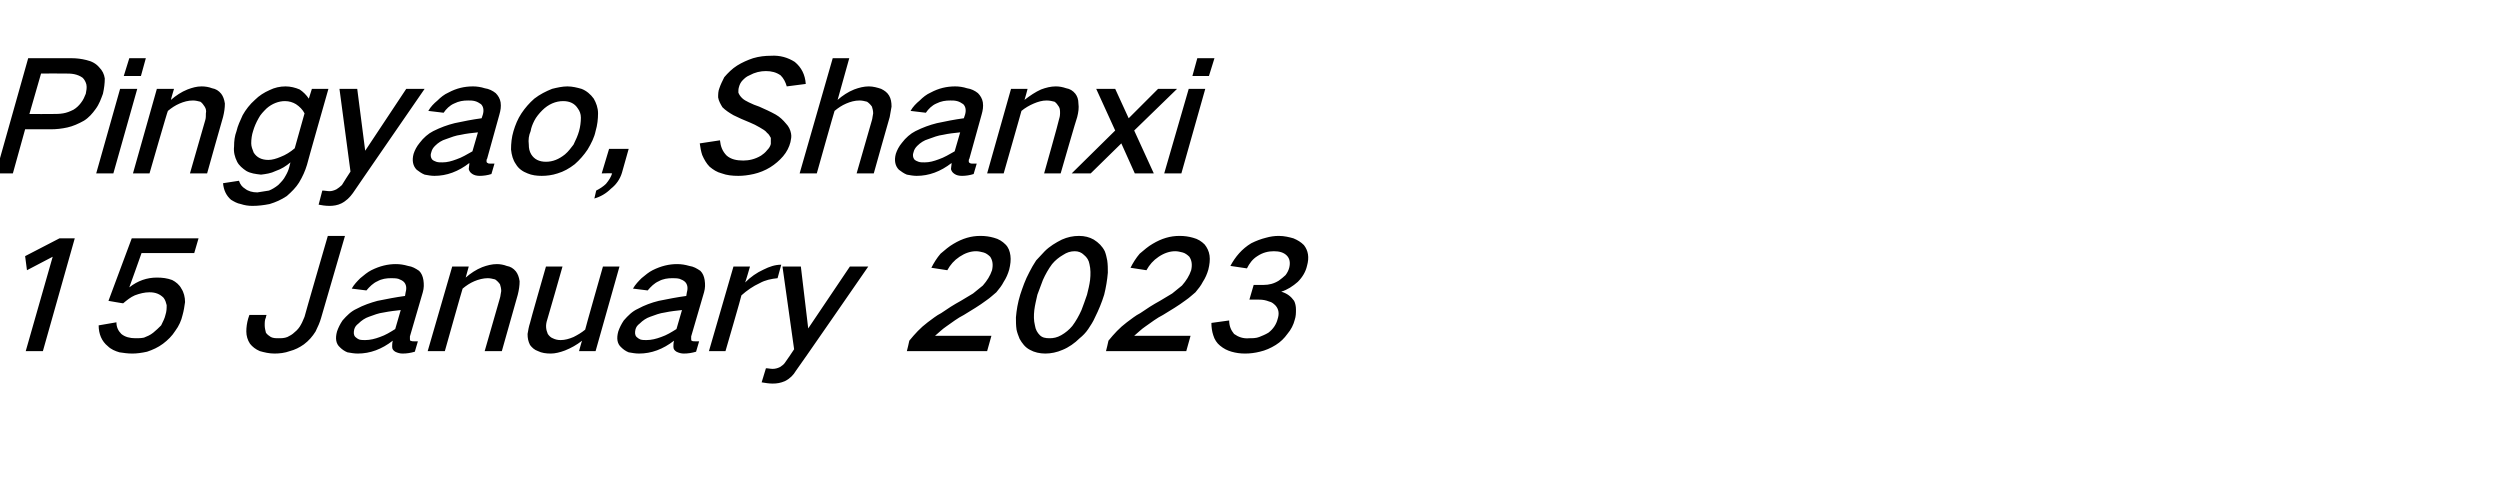
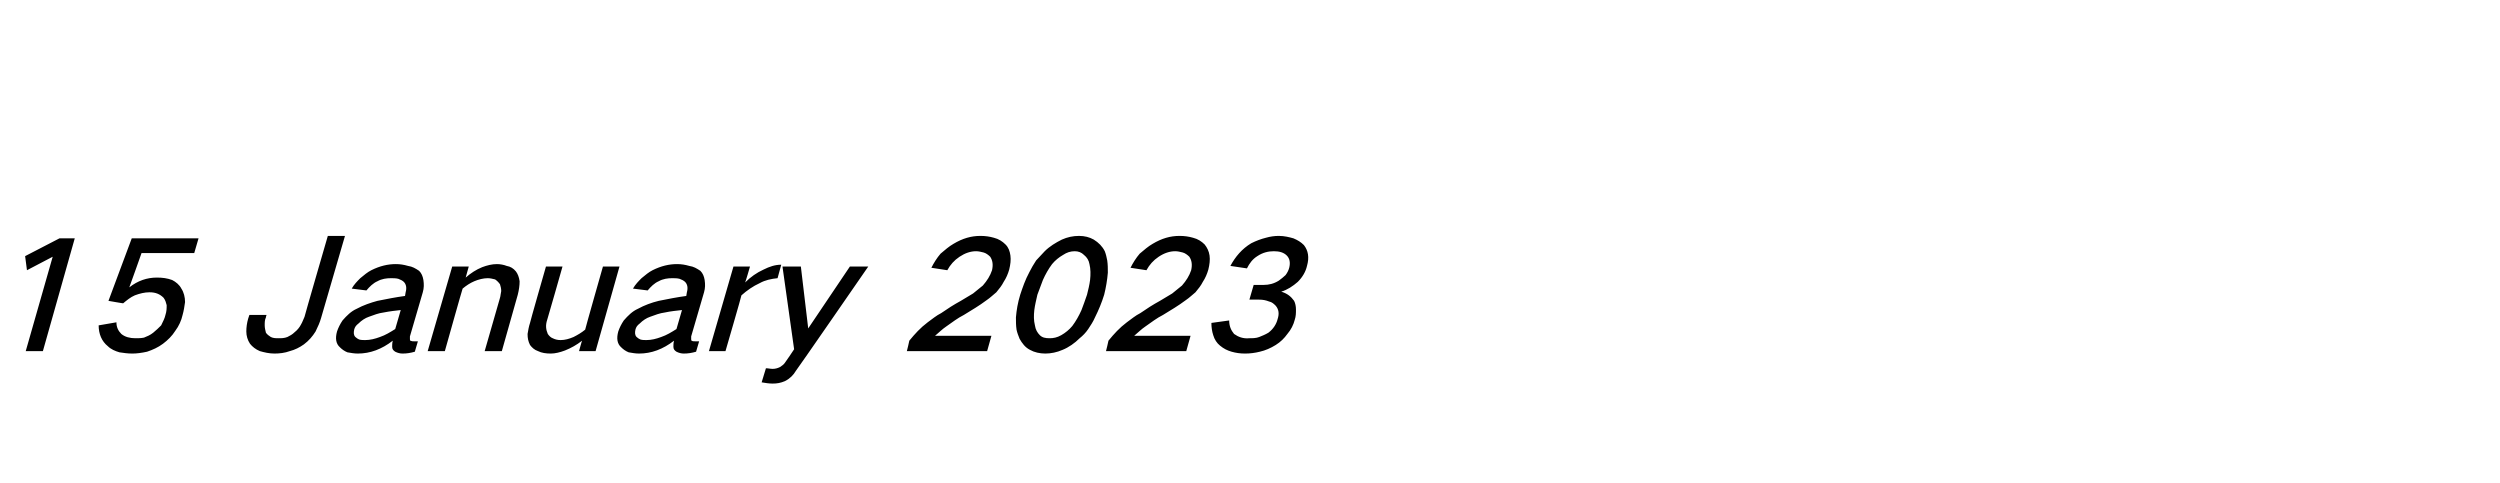
<svg xmlns="http://www.w3.org/2000/svg" version="1.1" width="408px" height="78.9px" viewBox="0 -6 408 78.9" style="top:-6px">
  <desc>Pingyao, Shanxi 15 January 2023</desc>
  <defs />
  <g id="Polygon17463">
    <path d="M 4.1 35.8 L 4.4 38.1 L 8.6 35.9 L 4.2 51.3 L 7 51.3 L 12.2 32.9 L 9.7 32.9 L 4.1 35.8 Z M 16.1 47.1 C 16.1 48.5 16.6 49.7 17.6 50.5 C 18.1 51 18.8 51.3 19.5 51.5 C 20.2 51.6 20.8 51.7 21.6 51.7 C 22.3 51.7 23.1 51.6 24 51.4 C 24.9 51.1 25.8 50.7 26.6 50.1 C 27.4 49.5 28.1 48.8 28.6 48 C 29.2 47.2 29.6 46.3 29.8 45.4 C 30 44.7 30.1 44 30.2 43.3 C 30.2 42.5 30 41.7 29.6 41.1 C 29.3 40.5 28.7 40 28.1 39.7 C 27.3 39.4 26.5 39.3 25.6 39.3 C 24 39.3 22.5 39.8 21.1 40.9 C 21.11 40.93 23.1 35.3 23.1 35.3 L 31.7 35.3 L 32.4 32.9 L 21.5 32.9 L 17.7 43.1 C 17.7 43.1 20.14 43.53 20.1 43.5 C 20.7 43 21.3 42.5 22 42.2 C 22.8 41.9 23.6 41.7 24.4 41.7 C 25.4 41.7 26.1 42 26.7 42.6 C 27 43 27.1 43.4 27.2 43.8 C 27.2 44.3 27.2 44.8 27 45.4 C 26.9 45.9 26.6 46.5 26.3 47.1 C 25.9 47.5 25.5 47.9 25 48.3 C 24.5 48.7 24 48.9 23.5 49.1 C 23 49.2 22.6 49.2 22.1 49.2 C 21.2 49.2 20.4 49 19.8 48.5 C 19.3 48 19 47.4 19 46.6 C 19 46.6 16.1 47.1 16.1 47.1 Z M 40.7 45.4 C 40.7 45.4 40.51 46 40.5 46 C 40.3 46.7 40.2 47.4 40.2 48.1 C 40.2 48.8 40.4 49.5 40.8 50.1 C 41.2 50.6 41.7 51 42.4 51.3 C 43.1 51.5 43.9 51.7 44.8 51.7 C 45.6 51.7 46.5 51.6 47.3 51.3 C 48.1 51.1 48.9 50.7 49.6 50.2 C 50.4 49.6 51 48.9 51.5 48.1 C 51.9 47.3 52.2 46.6 52.4 45.9 C 52.43 45.85 56.3 32.5 56.3 32.5 L 53.5 32.5 C 53.5 32.5 49.68 45.65 49.7 45.7 C 49.5 46.1 49.4 46.5 49.1 47 C 48.9 47.4 48.5 47.9 48.1 48.2 C 47.7 48.6 47.3 48.8 46.9 49 C 46.4 49.2 45.9 49.2 45.5 49.2 C 45 49.2 44.6 49.2 44.2 49 C 43.9 48.8 43.6 48.6 43.4 48.3 C 43.3 47.9 43.2 47.5 43.2 47.1 C 43.2 46.6 43.2 46.2 43.4 45.8 C 43.37 45.78 43.5 45.4 43.5 45.4 L 40.7 45.4 Z M 55.9 46.3 C 55.5 46.9 55.2 47.5 55 48.1 C 54.7 49.2 54.8 50.1 55.5 50.7 C 55.8 51 56.2 51.3 56.7 51.5 C 57.3 51.6 57.8 51.7 58.4 51.7 C 60.4 51.7 62.3 51 64.1 49.6 C 64 50 64 50.3 64 50.6 C 64 51 64.2 51.2 64.5 51.4 C 64.9 51.6 65.3 51.7 65.7 51.7 C 66.4 51.7 67 51.6 67.7 51.4 C 67.7 51.4 68.2 49.7 68.2 49.7 C 67.9 49.7 67.7 49.7 67.5 49.7 C 67.3 49.7 67.2 49.7 67 49.6 C 66.9 49.6 66.9 49.5 66.9 49.3 C 66.9 49.2 66.9 49 66.9 48.9 C 66.9 48.9 69 41.7 69 41.7 C 69.2 41 69.2 40.4 69.1 39.7 C 69 39.1 68.8 38.6 68.4 38.2 C 67.8 37.8 67.3 37.5 66.6 37.4 C 65.9 37.2 65.3 37.1 64.6 37.1 C 63.3 37.1 62 37.4 60.6 38.1 C 60 38.4 59.4 38.9 58.8 39.4 C 58.3 39.9 57.8 40.4 57.4 41.1 C 57.4 41.1 59.8 41.4 59.8 41.4 C 60.3 40.8 60.9 40.2 61.6 39.9 C 62.3 39.5 63.1 39.4 63.8 39.4 C 64.2 39.4 64.6 39.4 65 39.5 C 65.3 39.6 65.7 39.8 65.9 40 C 66.3 40.4 66.4 41 66.2 41.7 C 66.2 41.7 66.1 42.3 66.1 42.3 C 64.6 42.5 63.1 42.8 61.6 43.1 C 60.5 43.4 59.3 43.8 58.2 44.4 C 57.3 44.8 56.6 45.5 55.9 46.3 C 55.9 46.3 55.9 46.3 55.9 46.3 Z M 58 49 C 57.7 48.7 57.7 48.3 57.8 47.8 C 57.9 47.4 58.1 47.1 58.5 46.8 C 59 46.3 59.6 45.9 60.2 45.7 C 61 45.4 61.8 45.1 62.6 45 C 63.6 44.8 64.5 44.7 65.4 44.6 C 65.4 44.6 64.5 47.7 64.5 47.7 C 63.7 48.2 62.9 48.7 62 49 C 61.2 49.3 60.4 49.5 59.6 49.5 C 59.3 49.5 58.9 49.5 58.6 49.4 C 58.4 49.3 58.2 49.2 58 49 C 58 49 58 49 58 49 Z M 73.8 37.5 L 69.8 51.3 L 72.6 51.3 C 72.6 51.3 75.48 41.05 75.5 41.1 C 76.1 40.6 76.7 40.2 77.4 39.9 C 78.1 39.6 78.9 39.4 79.6 39.4 C 80 39.4 80.4 39.5 80.8 39.6 C 81.1 39.8 81.4 40.1 81.6 40.4 C 81.7 40.7 81.8 41.1 81.8 41.5 C 81.7 41.9 81.7 42.3 81.6 42.6 C 81.6 42.63 79.1 51.3 79.1 51.3 L 81.9 51.3 C 81.9 51.3 84.5 42.1 84.5 42.1 C 84.7 41.3 84.8 40.6 84.8 39.9 C 84.7 39.2 84.5 38.7 84.2 38.3 C 83.8 37.8 83.3 37.5 82.7 37.4 C 82.2 37.2 81.6 37.1 81.1 37.1 C 80.3 37.1 79.5 37.3 78.7 37.6 C 77.7 38 76.8 38.6 76 39.3 C 75.99 39.28 76.5 37.5 76.5 37.5 L 73.8 37.5 Z M 89.1 37.5 C 89.1 37.5 86.45 46.73 86.5 46.7 C 86.3 47.3 86.2 47.9 86.1 48.5 C 86.1 49.2 86.2 49.7 86.5 50.3 C 86.8 50.7 87.2 51.1 87.8 51.3 C 88.4 51.6 89.1 51.7 89.9 51.7 C 90.6 51.7 91.4 51.5 92.2 51.2 C 93.2 50.8 94.1 50.3 95 49.6 C 94.97 49.55 94.5 51.3 94.5 51.3 L 97.2 51.3 L 101.1 37.5 L 98.4 37.5 C 98.4 37.5 95.47 47.78 95.5 47.8 C 94.9 48.3 94.2 48.7 93.6 49 C 92.9 49.3 92.2 49.5 91.5 49.5 C 91 49.5 90.6 49.4 90.2 49.2 C 89.9 49.1 89.6 48.8 89.4 48.5 C 89.1 47.8 89 47.1 89.3 46.2 C 89.33 46.2 91.8 37.5 91.8 37.5 L 89.1 37.5 Z M 101.8 46.3 C 101.4 46.9 101.1 47.5 100.9 48.1 C 100.6 49.2 100.7 50.1 101.4 50.7 C 101.7 51 102.1 51.3 102.6 51.5 C 103.2 51.6 103.7 51.7 104.3 51.7 C 106.3 51.7 108.2 51 110 49.6 C 109.9 50 109.9 50.3 109.9 50.6 C 109.9 51 110.1 51.2 110.4 51.4 C 110.8 51.6 111.2 51.7 111.6 51.7 C 112.3 51.7 112.9 51.6 113.6 51.4 C 113.6 51.4 114.1 49.7 114.1 49.7 C 113.8 49.7 113.6 49.7 113.4 49.7 C 113.2 49.7 113 49.7 112.9 49.6 C 112.8 49.6 112.8 49.5 112.8 49.3 C 112.8 49.2 112.8 49 112.8 48.9 C 112.8 48.9 114.9 41.7 114.9 41.7 C 115.1 41 115.1 40.4 115 39.7 C 114.9 39.1 114.7 38.6 114.3 38.2 C 113.7 37.8 113.2 37.5 112.5 37.4 C 111.8 37.2 111.2 37.1 110.5 37.1 C 109.2 37.1 107.9 37.4 106.5 38.1 C 105.9 38.4 105.3 38.9 104.7 39.4 C 104.2 39.9 103.7 40.4 103.3 41.1 C 103.3 41.1 105.7 41.4 105.7 41.4 C 106.2 40.8 106.8 40.2 107.5 39.9 C 108.2 39.5 109 39.4 109.7 39.4 C 110.1 39.4 110.5 39.4 110.9 39.5 C 111.2 39.6 111.6 39.8 111.8 40 C 112.2 40.4 112.3 41 112.1 41.7 C 112.1 41.7 112 42.3 112 42.3 C 110.5 42.5 109 42.8 107.5 43.1 C 106.3 43.4 105.2 43.8 104.1 44.4 C 103.2 44.8 102.5 45.5 101.8 46.3 C 101.8 46.3 101.8 46.3 101.8 46.3 Z M 103.9 49 C 103.6 48.7 103.6 48.3 103.7 47.8 C 103.8 47.4 104 47.1 104.4 46.8 C 104.9 46.3 105.5 45.9 106.1 45.7 C 106.9 45.4 107.7 45.1 108.5 45 C 109.4 44.8 110.4 44.7 111.3 44.6 C 111.3 44.6 110.4 47.7 110.4 47.7 C 109.6 48.2 108.8 48.7 107.9 49 C 107.1 49.3 106.3 49.5 105.5 49.5 C 105.2 49.5 104.8 49.5 104.5 49.4 C 104.3 49.3 104.1 49.2 103.9 49 C 103.9 49 103.9 49 103.9 49 Z M 119.7 37.5 L 115.7 51.3 L 118.4 51.3 C 118.4 51.3 121.05 42.2 121 42.2 C 121.9 41.4 122.9 40.7 124 40.2 C 124.9 39.7 125.9 39.5 126.9 39.4 C 126.9 39.4 127.5 37.2 127.5 37.2 C 126.5 37.2 125.6 37.5 124.6 38 C 123.5 38.5 122.5 39.2 121.6 40.1 C 121.64 40.13 122.4 37.5 122.4 37.5 L 119.7 37.5 Z M 127.7 37.5 L 129.6 51 C 129.6 51 128.14 53.2 128.1 53.2 C 127.9 53.5 127.6 53.7 127.3 53.9 C 126.9 54.1 126.5 54.2 126.1 54.2 C 125.7 54.2 125.4 54.1 125 54.1 C 125 54.1 124.3 56.4 124.3 56.4 C 124.9 56.5 125.5 56.6 126.1 56.6 C 126.8 56.6 127.4 56.5 128.1 56.2 C 128.9 55.8 129.5 55.2 129.9 54.5 C 129.94 54.53 141.7 37.5 141.7 37.5 L 138.7 37.5 L 131.9 47.6 L 130.7 37.5 L 127.7 37.5 Z M 151.4 46.6 C 150.2 47.5 149.3 48.5 148.4 49.6 C 148.42 49.63 148 51.3 148 51.3 L 161.1 51.3 L 161.8 48.8 C 161.8 48.8 152.63 48.8 152.6 48.8 C 153.2 48.3 153.8 47.7 154.4 47.3 C 155.4 46.6 156.3 45.9 157.3 45.4 C 158.6 44.6 159.8 43.9 161 43 C 161.6 42.6 162.1 42.1 162.6 41.7 C 163.1 41.1 163.5 40.6 163.8 40 C 164.2 39.4 164.5 38.7 164.7 38 C 164.9 37.2 165 36.4 164.9 35.7 C 164.8 35 164.6 34.4 164.1 33.9 C 163.6 33.4 163 33 162.2 32.8 C 161.5 32.6 160.8 32.5 160 32.5 C 158.5 32.5 157.1 32.9 155.6 33.8 C 154.9 34.2 154.2 34.8 153.5 35.4 C 152.9 36.1 152.4 36.9 152 37.7 C 152 37.7 154.6 38.1 154.6 38.1 C 155.1 37.2 155.7 36.5 156.6 35.9 C 157.5 35.3 158.4 35 159.3 35 C 159.7 35 160.1 35.1 160.5 35.2 C 160.9 35.3 161.3 35.6 161.6 35.9 C 162 36.5 162.1 37.2 161.9 38.1 C 161.6 39 161.1 39.8 160.4 40.6 C 159.9 41 159.3 41.5 158.8 41.9 C 158.1 42.3 157.5 42.7 156.8 43.1 C 155.7 43.7 154.6 44.4 153.6 45.1 C 152.8 45.5 152.1 46.1 151.4 46.6 C 151.4 46.6 151.4 46.6 151.4 46.6 Z M 168 38.4 C 167.3 39.7 166.9 40.9 166.5 42.1 C 166.1 43.4 165.9 44.6 165.8 45.8 C 165.8 46.5 165.8 47.1 165.9 47.8 C 166 48.3 166.2 48.8 166.4 49.3 C 166.8 50 167.3 50.7 168.1 51.1 C 168.8 51.5 169.7 51.7 170.6 51.7 C 171.5 51.7 172.5 51.5 173.4 51.1 C 174.4 50.7 175.4 50 176.2 49.2 C 176.7 48.8 177.2 48.3 177.6 47.7 C 178 47.1 178.4 46.5 178.7 45.8 C 179.3 44.6 179.8 43.4 180.2 42.1 C 180.5 40.9 180.7 39.7 180.8 38.5 C 180.8 37.8 180.8 37.2 180.7 36.5 C 180.6 36 180.5 35.5 180.3 35 C 179.9 34.2 179.3 33.6 178.5 33.1 C 177.8 32.7 177 32.5 176.1 32.5 C 175.1 32.5 174.2 32.7 173.3 33.1 C 172.3 33.6 171.3 34.2 170.5 35 C 170 35.5 169.6 36 169.1 36.5 C 168.7 37.1 168.3 37.8 168 38.4 C 168 38.4 168 38.4 168 38.4 Z M 168.8 44.6 C 168.9 43.8 169.1 43 169.3 42.1 C 169.6 41.3 169.9 40.5 170.2 39.7 C 170.6 38.8 171.1 37.9 171.7 37.1 C 172.2 36.5 172.8 36 173.5 35.6 C 174.1 35.2 174.7 35 175.4 35 C 176 35 176.5 35.2 176.9 35.6 C 177.4 36 177.7 36.5 177.8 37.1 C 178 37.9 178 38.8 177.9 39.7 C 177.8 40.5 177.6 41.3 177.4 42.1 C 177.1 43 176.8 43.8 176.5 44.6 C 176.1 45.5 175.6 46.4 175 47.2 C 174.5 47.8 173.9 48.3 173.2 48.7 C 172.5 49.1 171.9 49.2 171.3 49.2 C 170.6 49.2 170.1 49.1 169.7 48.7 C 169.3 48.3 169 47.8 168.9 47.1 C 168.7 46.3 168.7 45.5 168.8 44.6 C 168.8 44.6 168.8 44.6 168.8 44.6 Z M 183.9 46.6 C 182.7 47.5 181.8 48.5 180.9 49.6 C 180.92 49.63 180.5 51.3 180.5 51.3 L 193.6 51.3 L 194.3 48.8 C 194.3 48.8 185.13 48.8 185.1 48.8 C 185.7 48.3 186.3 47.7 186.9 47.3 C 187.9 46.6 188.8 45.9 189.8 45.4 C 191.1 44.6 192.3 43.9 193.5 43 C 194.1 42.6 194.6 42.1 195.1 41.7 C 195.6 41.1 196 40.6 196.3 40 C 196.7 39.4 197 38.7 197.2 38 C 197.4 37.2 197.5 36.4 197.4 35.7 C 197.3 35 197 34.4 196.6 33.9 C 196.1 33.4 195.5 33 194.7 32.8 C 194 32.6 193.3 32.5 192.5 32.5 C 191 32.5 189.6 32.9 188.1 33.8 C 187.4 34.2 186.7 34.8 186 35.4 C 185.4 36.1 184.9 36.9 184.5 37.7 C 184.5 37.7 187.1 38.1 187.1 38.1 C 187.6 37.2 188.2 36.5 189.1 35.9 C 190 35.3 190.9 35 191.8 35 C 192.2 35 192.6 35.1 193 35.2 C 193.4 35.3 193.8 35.6 194.1 35.9 C 194.5 36.5 194.6 37.2 194.4 38.1 C 194.1 39 193.6 39.8 192.9 40.6 C 192.4 41 191.8 41.5 191.3 41.9 C 190.6 42.3 190 42.7 189.3 43.1 C 188.2 43.7 187.1 44.4 186.1 45.1 C 185.3 45.5 184.6 46.1 183.9 46.6 C 183.9 46.6 183.9 46.6 183.9 46.6 Z M 197.7 46.7 C 197.7 47.4 197.8 48.1 198 48.7 C 198.2 49.4 198.6 50 199.1 50.4 C 199.7 50.9 200.3 51.2 201 51.4 C 201.7 51.6 202.4 51.7 203.2 51.7 C 204 51.7 204.8 51.6 205.6 51.4 C 206.5 51.2 207.4 50.8 208.2 50.3 C 209 49.8 209.6 49.2 210.1 48.5 C 210.7 47.8 211.1 47 211.3 46.2 C 211.5 45.6 211.5 45.1 211.5 44.5 C 211.5 44 211.4 43.5 211.2 43.1 C 210.7 42.4 210.1 41.9 209.1 41.6 C 210.1 41.3 211 40.7 211.8 40 C 212.6 39.2 213.1 38.3 213.3 37.4 C 213.7 36 213.5 34.9 212.8 34 C 212.3 33.5 211.8 33.2 211.1 32.9 C 210.4 32.7 209.6 32.5 208.7 32.5 C 208 32.5 207.3 32.6 206.6 32.8 C 205.8 33 205 33.3 204.2 33.7 C 202.7 34.6 201.6 35.9 200.8 37.4 C 200.8 37.4 203.5 37.8 203.5 37.8 C 203.9 37 204.4 36.3 205.2 35.8 C 206.1 35.2 207 35 207.9 35 C 208.8 35 209.5 35.2 210 35.7 C 210.5 36.2 210.6 36.9 210.4 37.7 C 210.3 38.1 210.1 38.5 209.8 38.9 C 209.5 39.2 209.1 39.5 208.7 39.8 C 207.9 40.3 207.1 40.5 206.2 40.5 C 206.23 40.5 204.6 40.5 204.6 40.5 L 203.9 42.9 C 203.9 42.9 205.55 42.9 205.5 42.9 C 206.1 42.9 206.6 43 207.1 43.2 C 207.6 43.3 207.9 43.6 208.2 43.9 C 208.7 44.5 208.8 45.2 208.5 46.1 C 208.3 46.9 207.8 47.7 207 48.3 C 206.5 48.6 206 48.8 205.5 49 C 205 49.2 204.4 49.2 203.9 49.2 C 202.9 49.3 202.1 49 201.4 48.5 C 200.9 47.9 200.6 47.2 200.6 46.3 C 200.6 46.3 197.7 46.7 197.7 46.7 Z " stroke="none" fill="#000" />
  </g>
  <g id="Polygon17462">
-     <path d="M 4.6 3.5 L -0.7 22.3 L 2.1 22.3 L 4.1 15.1 C 4.1 15.1 8.33 15.1 8.3 15.1 C 9.2 15.1 10.1 15 11 14.8 C 11.9 14.6 12.8 14.2 13.7 13.7 C 14.5 13.2 15.1 12.5 15.6 11.8 C 16.2 11 16.5 10.1 16.8 9.3 C 17 8.4 17.1 7.6 17.1 6.8 C 17 6.1 16.7 5.5 16.2 5 C 15.7 4.4 15 4 14.1 3.8 C 13.3 3.6 12.5 3.5 11.7 3.5 C 11.66 3.5 4.6 3.5 4.6 3.5 Z M 6.7 6 C 6.7 6 10.62 5.98 10.6 6 C 11.1 6 11.6 6 12.1 6.1 C 12.6 6.2 13.1 6.4 13.5 6.7 C 13.8 7 14 7.4 14.1 7.8 C 14.2 8.3 14.1 8.8 14 9.3 C 13.8 9.8 13.6 10.3 13.2 10.8 C 12.9 11.2 12.5 11.6 12 11.9 C 11.4 12.2 10.9 12.4 10.3 12.5 C 9.7 12.6 9.2 12.6 8.7 12.6 C 8.66 12.63 4.8 12.6 4.8 12.6 L 6.7 6 Z M 19.6 8.5 L 15.7 22.3 L 18.5 22.3 L 22.4 8.5 L 19.6 8.5 Z M 21.1 3.5 L 20.2 6.4 L 23 6.4 L 23.8 3.5 L 21.1 3.5 Z M 25.6 8.5 L 21.7 22.3 L 24.4 22.3 C 24.4 22.3 27.35 12.05 27.4 12.1 C 28 11.6 28.6 11.2 29.3 10.9 C 30 10.6 30.7 10.4 31.5 10.4 C 31.9 10.4 32.3 10.5 32.7 10.6 C 33 10.8 33.2 11.1 33.4 11.4 C 33.6 11.7 33.7 12.1 33.6 12.5 C 33.6 12.9 33.6 13.3 33.5 13.6 C 33.48 13.63 31 22.3 31 22.3 L 33.8 22.3 C 33.8 22.3 36.38 13.1 36.4 13.1 C 36.6 12.3 36.7 11.6 36.7 10.9 C 36.6 10.2 36.4 9.7 36.1 9.3 C 35.7 8.8 35.2 8.5 34.6 8.4 C 34.1 8.2 33.5 8.1 32.9 8.1 C 32.1 8.1 31.4 8.3 30.6 8.6 C 29.6 9 28.7 9.6 27.9 10.3 C 27.86 10.28 28.4 8.5 28.4 8.5 L 25.6 8.5 Z M 39.6 12.8 C 39.2 13.7 38.8 14.5 38.6 15.4 C 38.3 16.2 38.2 17 38.2 17.9 C 38.1 18.8 38.3 19.6 38.7 20.4 C 39 21 39.6 21.5 40.2 21.9 C 40.9 22.3 41.7 22.4 42.6 22.5 C 43.4 22.4 44.2 22.3 45 21.9 C 45.9 21.6 46.7 21.1 47.4 20.5 C 47.4 20.5 47.2 21.3 47.2 21.3 C 47.1 21.7 46.9 22.2 46.6 22.7 C 46.3 23.3 45.9 23.7 45.4 24.2 C 44.9 24.6 44.4 24.9 43.9 25.1 C 43.2 25.2 42.6 25.3 42 25.4 C 41.2 25.4 40.5 25.2 40 24.8 C 39.5 24.5 39.2 24.1 39 23.5 C 39 23.5 36.4 23.9 36.4 23.9 C 36.5 25 36.9 25.9 37.7 26.6 C 38.2 26.9 38.7 27.2 39.3 27.3 C 39.9 27.5 40.5 27.6 41.2 27.6 C 42.1 27.6 43 27.5 44 27.3 C 45 27 45.9 26.6 46.8 26 C 47.6 25.3 48.3 24.6 48.8 23.8 C 49.4 22.8 49.8 21.9 50.1 20.9 C 50.06 20.93 53.6 8.5 53.6 8.5 L 50.9 8.5 C 50.9 8.5 50.42 10.08 50.4 10.1 C 50 9.5 49.5 9 48.9 8.6 C 48.2 8.3 47.4 8.1 46.6 8.1 C 45.7 8.1 44.8 8.3 44 8.7 C 43.1 9.1 42.3 9.6 41.6 10.3 C 40.8 11 40.1 11.9 39.6 12.8 C 39.6 12.8 39.6 12.8 39.6 12.8 Z M 45.8 19.6 C 45.1 19.9 44.4 20.1 43.8 20.1 C 42.7 20.1 41.9 19.7 41.4 18.9 C 41.2 18.4 41 17.9 41 17.4 C 41 16.7 41.1 16 41.3 15.4 C 41.5 14.7 41.8 14 42.2 13.3 C 42.5 12.7 43 12.2 43.5 11.7 C 44.4 10.9 45.5 10.5 46.5 10.5 C 47.2 10.5 47.8 10.7 48.3 11 C 48.9 11.4 49.4 11.9 49.7 12.5 C 49.7 12.5 48.1 18.2 48.1 18.2 C 47.4 18.8 46.6 19.3 45.8 19.6 C 45.8 19.6 45.8 19.6 45.8 19.6 Z M 55.4 8.5 L 57.2 22 C 57.2 22 55.77 24.2 55.8 24.2 C 55.5 24.5 55.2 24.7 54.9 24.9 C 54.5 25.1 54.1 25.2 53.8 25.2 C 53.4 25.2 53 25.1 52.6 25.1 C 52.6 25.1 52 27.4 52 27.4 C 52.5 27.5 53.1 27.6 53.8 27.6 C 54.4 27.6 55.1 27.5 55.7 27.2 C 56.5 26.8 57.1 26.2 57.6 25.5 C 57.56 25.53 69.3 8.5 69.3 8.5 L 66.3 8.5 L 59.6 18.6 L 58.3 8.5 L 55.4 8.5 Z M 68.5 17.3 C 68 17.9 67.7 18.5 67.5 19.1 C 67.2 20.2 67.4 21.1 68 21.7 C 68.4 22 68.8 22.3 69.3 22.5 C 69.8 22.6 70.4 22.7 70.9 22.7 C 72.9 22.7 74.8 22 76.6 20.6 C 76.6 21 76.5 21.3 76.5 21.6 C 76.6 22 76.8 22.2 77.1 22.4 C 77.4 22.6 77.8 22.7 78.3 22.7 C 78.9 22.7 79.6 22.6 80.2 22.4 C 80.2 22.4 80.7 20.7 80.7 20.7 C 80.5 20.7 80.2 20.7 80 20.7 C 79.8 20.7 79.7 20.7 79.6 20.6 C 79.5 20.6 79.4 20.5 79.4 20.3 C 79.4 20.2 79.4 20 79.5 19.9 C 79.5 19.9 81.5 12.7 81.5 12.7 C 81.7 12 81.8 11.4 81.7 10.7 C 81.6 10.1 81.3 9.6 80.9 9.2 C 80.4 8.8 79.8 8.5 79.1 8.4 C 78.5 8.2 77.8 8.1 77.2 8.1 C 75.8 8.1 74.5 8.4 73.2 9.1 C 72.5 9.4 71.9 9.9 71.4 10.4 C 70.8 10.9 70.3 11.4 69.9 12.1 C 69.9 12.1 72.4 12.4 72.4 12.4 C 72.8 11.8 73.4 11.2 74.1 10.9 C 74.9 10.5 75.6 10.4 76.4 10.4 C 76.8 10.4 77.1 10.4 77.5 10.5 C 77.9 10.6 78.2 10.8 78.5 11 C 78.9 11.4 79 12 78.8 12.7 C 78.8 12.7 78.6 13.3 78.6 13.3 C 77.1 13.5 75.6 13.8 74.2 14.1 C 73 14.4 71.9 14.8 70.7 15.4 C 69.9 15.8 69.1 16.5 68.5 17.3 C 68.5 17.3 68.5 17.3 68.5 17.3 Z M 70.5 20 C 70.3 19.7 70.2 19.3 70.4 18.8 C 70.5 18.4 70.7 18.1 71 17.8 C 71.5 17.3 72.1 16.9 72.8 16.7 C 73.6 16.4 74.4 16.1 75.2 16 C 76.1 15.8 77 15.7 78 15.6 C 78 15.6 77.1 18.7 77.1 18.7 C 76.2 19.2 75.4 19.7 74.5 20 C 73.7 20.3 73 20.5 72.2 20.5 C 71.8 20.5 71.5 20.5 71.2 20.4 C 70.9 20.3 70.7 20.2 70.5 20 C 70.5 20 70.5 20 70.5 20 Z M 85.1 12.5 C 84.5 13.4 84.1 14.4 83.8 15.4 C 83.5 16.4 83.4 17.4 83.4 18.4 C 83.5 19.3 83.7 20.1 84.2 20.8 C 84.6 21.5 85.3 22 86.1 22.3 C 86.8 22.6 87.6 22.7 88.4 22.7 C 89.2 22.7 90.1 22.6 91 22.3 C 92 22 92.9 21.5 93.8 20.8 C 94.6 20.1 95.3 19.3 95.9 18.4 C 96.5 17.4 97 16.4 97.2 15.4 C 97.5 14.4 97.6 13.4 97.6 12.5 C 97.6 11.6 97.3 10.8 96.9 10.1 C 96.4 9.4 95.7 8.8 94.9 8.5 C 94.2 8.3 93.4 8.1 92.6 8.1 C 91.8 8.1 90.9 8.3 90.1 8.5 C 89.1 8.9 88.1 9.4 87.2 10.1 C 86.4 10.8 85.7 11.6 85.1 12.5 C 85.1 12.5 85.1 12.5 85.1 12.5 Z M 86.3 17.6 C 86.2 16.8 86.3 16.1 86.6 15.4 C 86.7 14.8 86.9 14.3 87.2 13.7 C 87.5 13.1 88 12.5 88.5 12 C 89.5 11 90.7 10.5 91.9 10.5 C 93 10.5 93.8 10.9 94.3 11.7 C 94.6 12.1 94.8 12.6 94.8 13.2 C 94.8 13.9 94.7 14.7 94.5 15.4 C 94.3 16.1 94 16.8 93.6 17.6 C 93.2 18.1 92.8 18.7 92.2 19.2 C 91.2 20 90.2 20.4 89.1 20.4 C 88 20.4 87.2 20 86.7 19.2 C 86.4 18.7 86.3 18.2 86.3 17.6 C 86.3 17.6 86.3 17.6 86.3 17.6 Z M 98.9 24 C 98.5 24.4 97.9 24.8 97.3 25.1 C 97.3 25.1 97 26.4 97 26.4 C 98 26.1 98.9 25.6 99.7 24.8 C 100.6 24.1 101.2 23.2 101.5 22.2 C 101.51 22.15 102.6 18.3 102.6 18.3 L 99.4 18.3 L 98.2 22.3 C 98.2 22.3 99.88 22.25 99.9 22.3 C 99.7 22.9 99.4 23.4 98.9 24 C 98.9 24 98.9 24 98.9 24 Z M 114.2 17.4 C 114.3 18.1 114.4 18.7 114.6 19.3 C 114.9 20 115.3 20.7 115.8 21.2 C 116.4 21.7 117 22.1 117.8 22.3 C 118.6 22.6 119.5 22.7 120.5 22.7 C 121.3 22.7 122.1 22.6 123 22.4 C 123.9 22.2 124.9 21.8 125.7 21.3 C 126.5 20.8 127.2 20.2 127.8 19.5 C 128.4 18.8 128.8 18 129 17.2 C 129.1 16.7 129.2 16.3 129.1 15.8 C 129 15.2 128.7 14.6 128.3 14.2 C 127.8 13.6 127.3 13.1 126.6 12.7 C 125.7 12.2 124.8 11.8 123.9 11.4 C 123.3 11.2 122.8 11 122.2 10.7 C 121.8 10.5 121.4 10.3 121.1 10 C 120.8 9.7 120.6 9.4 120.5 9.1 C 120.5 8.8 120.5 8.5 120.6 8.2 C 120.7 7.8 120.9 7.4 121.2 7.1 C 121.5 6.8 121.8 6.5 122.3 6.3 C 123.2 5.8 124.1 5.6 125 5.6 C 125.9 5.6 126.7 5.8 127.4 6.3 C 127.9 6.8 128.2 7.4 128.4 8.1 C 128.4 8.1 131.5 7.7 131.5 7.7 C 131.4 6.2 130.8 5 129.7 4.1 C 128.6 3.4 127.3 3 125.8 3.1 C 124.9 3.1 123.9 3.2 122.9 3.5 C 122 3.8 121.1 4.2 120.3 4.7 C 119.5 5.2 118.8 5.9 118.2 6.6 C 117.9 7.2 117.6 7.8 117.4 8.4 C 117.2 8.9 117.2 9.4 117.2 9.9 C 117.3 10.5 117.6 11 117.9 11.5 C 118.4 12 119 12.4 119.7 12.8 C 120.5 13.2 121.4 13.6 122.4 14 C 122.9 14.2 123.5 14.5 124 14.8 C 124.5 15.1 124.9 15.3 125.2 15.7 C 125.5 15.9 125.6 16.2 125.8 16.5 C 125.8 16.8 125.8 17.2 125.8 17.5 C 125.7 17.9 125.5 18.2 125.2 18.5 C 124.9 18.9 124.5 19.2 124.2 19.4 C 123.2 20 122.2 20.2 121.3 20.2 C 120.2 20.2 119.3 20 118.6 19.4 C 117.9 18.7 117.6 17.9 117.5 16.9 C 117.5 16.9 114.2 17.4 114.2 17.4 Z M 135.9 3.5 L 130.5 22.3 L 133.3 22.3 C 133.3 22.3 136.18 12.05 136.2 12.1 C 136.8 11.6 137.4 11.2 138.1 10.9 C 138.8 10.6 139.5 10.4 140.3 10.4 C 140.7 10.4 141.1 10.5 141.5 10.6 C 141.8 10.8 142.1 11.1 142.3 11.4 C 142.4 11.7 142.5 12.1 142.5 12.5 C 142.4 12.9 142.4 13.3 142.3 13.6 C 142.3 13.63 139.8 22.3 139.8 22.3 L 142.6 22.3 C 142.6 22.3 145.18 13.1 145.2 13.1 C 145.3 12.5 145.4 11.9 145.5 11.4 C 145.5 10.7 145.4 10.1 145.1 9.6 C 144.8 9.1 144.4 8.8 143.8 8.5 C 143.2 8.3 142.5 8.1 141.8 8.1 C 141 8.1 140.2 8.3 139.4 8.6 C 138.4 9 137.5 9.6 136.7 10.3 C 136.69 10.28 138.6 3.5 138.6 3.5 L 135.9 3.5 Z M 147.2 17.3 C 146.7 17.9 146.4 18.5 146.2 19.1 C 145.9 20.2 146.1 21.1 146.7 21.7 C 147.1 22 147.5 22.3 148 22.5 C 148.5 22.6 149.1 22.7 149.6 22.7 C 151.6 22.7 153.5 22 155.3 20.6 C 155.3 21 155.2 21.3 155.2 21.6 C 155.3 22 155.5 22.2 155.8 22.4 C 156.1 22.6 156.5 22.7 157 22.7 C 157.6 22.7 158.3 22.6 158.9 22.4 C 158.9 22.4 159.4 20.7 159.4 20.7 C 159.2 20.7 158.9 20.7 158.7 20.7 C 158.5 20.7 158.4 20.7 158.3 20.6 C 158.2 20.6 158.1 20.5 158.1 20.3 C 158.1 20.2 158.1 20 158.2 19.9 C 158.2 19.9 160.2 12.7 160.2 12.7 C 160.4 12 160.5 11.4 160.4 10.7 C 160.3 10.1 160 9.6 159.6 9.2 C 159.1 8.8 158.5 8.5 157.8 8.4 C 157.2 8.2 156.5 8.1 155.9 8.1 C 154.5 8.1 153.2 8.4 151.9 9.1 C 151.2 9.4 150.6 9.9 150.1 10.4 C 149.5 10.9 149 11.4 148.6 12.1 C 148.6 12.1 151.1 12.4 151.1 12.4 C 151.5 11.8 152.1 11.2 152.8 10.9 C 153.6 10.5 154.3 10.4 155.1 10.4 C 155.5 10.4 155.8 10.4 156.2 10.5 C 156.6 10.6 156.9 10.8 157.2 11 C 157.6 11.4 157.7 12 157.5 12.7 C 157.5 12.7 157.3 13.3 157.3 13.3 C 155.8 13.5 154.3 13.8 152.9 14.1 C 151.7 14.4 150.6 14.8 149.4 15.4 C 148.6 15.8 147.8 16.5 147.2 17.3 C 147.2 17.3 147.2 17.3 147.2 17.3 Z M 149.2 20 C 149 19.7 148.9 19.3 149.1 18.8 C 149.2 18.4 149.4 18.1 149.7 17.8 C 150.2 17.3 150.8 16.9 151.5 16.7 C 152.3 16.4 153.1 16.1 153.9 16 C 154.8 15.8 155.7 15.7 156.7 15.6 C 156.7 15.6 155.8 18.7 155.8 18.7 C 154.9 19.2 154.1 19.7 153.2 20 C 152.4 20.3 151.7 20.5 150.9 20.5 C 150.5 20.5 150.2 20.5 149.9 20.4 C 149.6 20.3 149.4 20.2 149.2 20 C 149.2 20 149.2 20 149.2 20 Z M 165 8.5 L 161.1 22.3 L 163.8 22.3 C 163.8 22.3 166.73 12.05 166.7 12.1 C 167.3 11.6 168 11.2 168.7 10.9 C 169.4 10.6 170.1 10.4 170.8 10.4 C 171.3 10.4 171.7 10.5 172.1 10.6 C 172.4 10.8 172.6 11.1 172.8 11.4 C 173 11.7 173 12.1 173 12.5 C 173 12.9 172.9 13.3 172.8 13.6 C 172.85 13.63 170.4 22.3 170.4 22.3 L 173.1 22.3 C 173.1 22.3 175.75 13.1 175.8 13.1 C 176 12.3 176.1 11.6 176 10.9 C 176 10.2 175.8 9.7 175.5 9.3 C 175.1 8.8 174.6 8.5 174 8.4 C 173.4 8.2 172.9 8.1 172.3 8.1 C 171.5 8.1 170.7 8.3 169.9 8.6 C 169 9 168.1 9.6 167.2 10.3 C 167.24 10.28 167.7 8.5 167.7 8.5 L 165 8.5 Z M 178.9 8.5 L 182 15.3 L 174.9 22.3 L 178 22.3 L 183 17.4 L 185.2 22.3 L 188.3 22.3 L 185.1 15.3 L 192.1 8.5 L 189 8.5 L 184.2 13.3 L 182 8.5 L 178.9 8.5 Z M 194 8.5 L 190 22.3 L 192.8 22.3 L 196.7 8.5 L 194 8.5 Z M 195.4 3.5 L 194.6 6.4 L 197.3 6.4 L 198.2 3.5 L 195.4 3.5 Z " stroke="none" fill="#000" />
-   </g>
+     </g>
</svg>